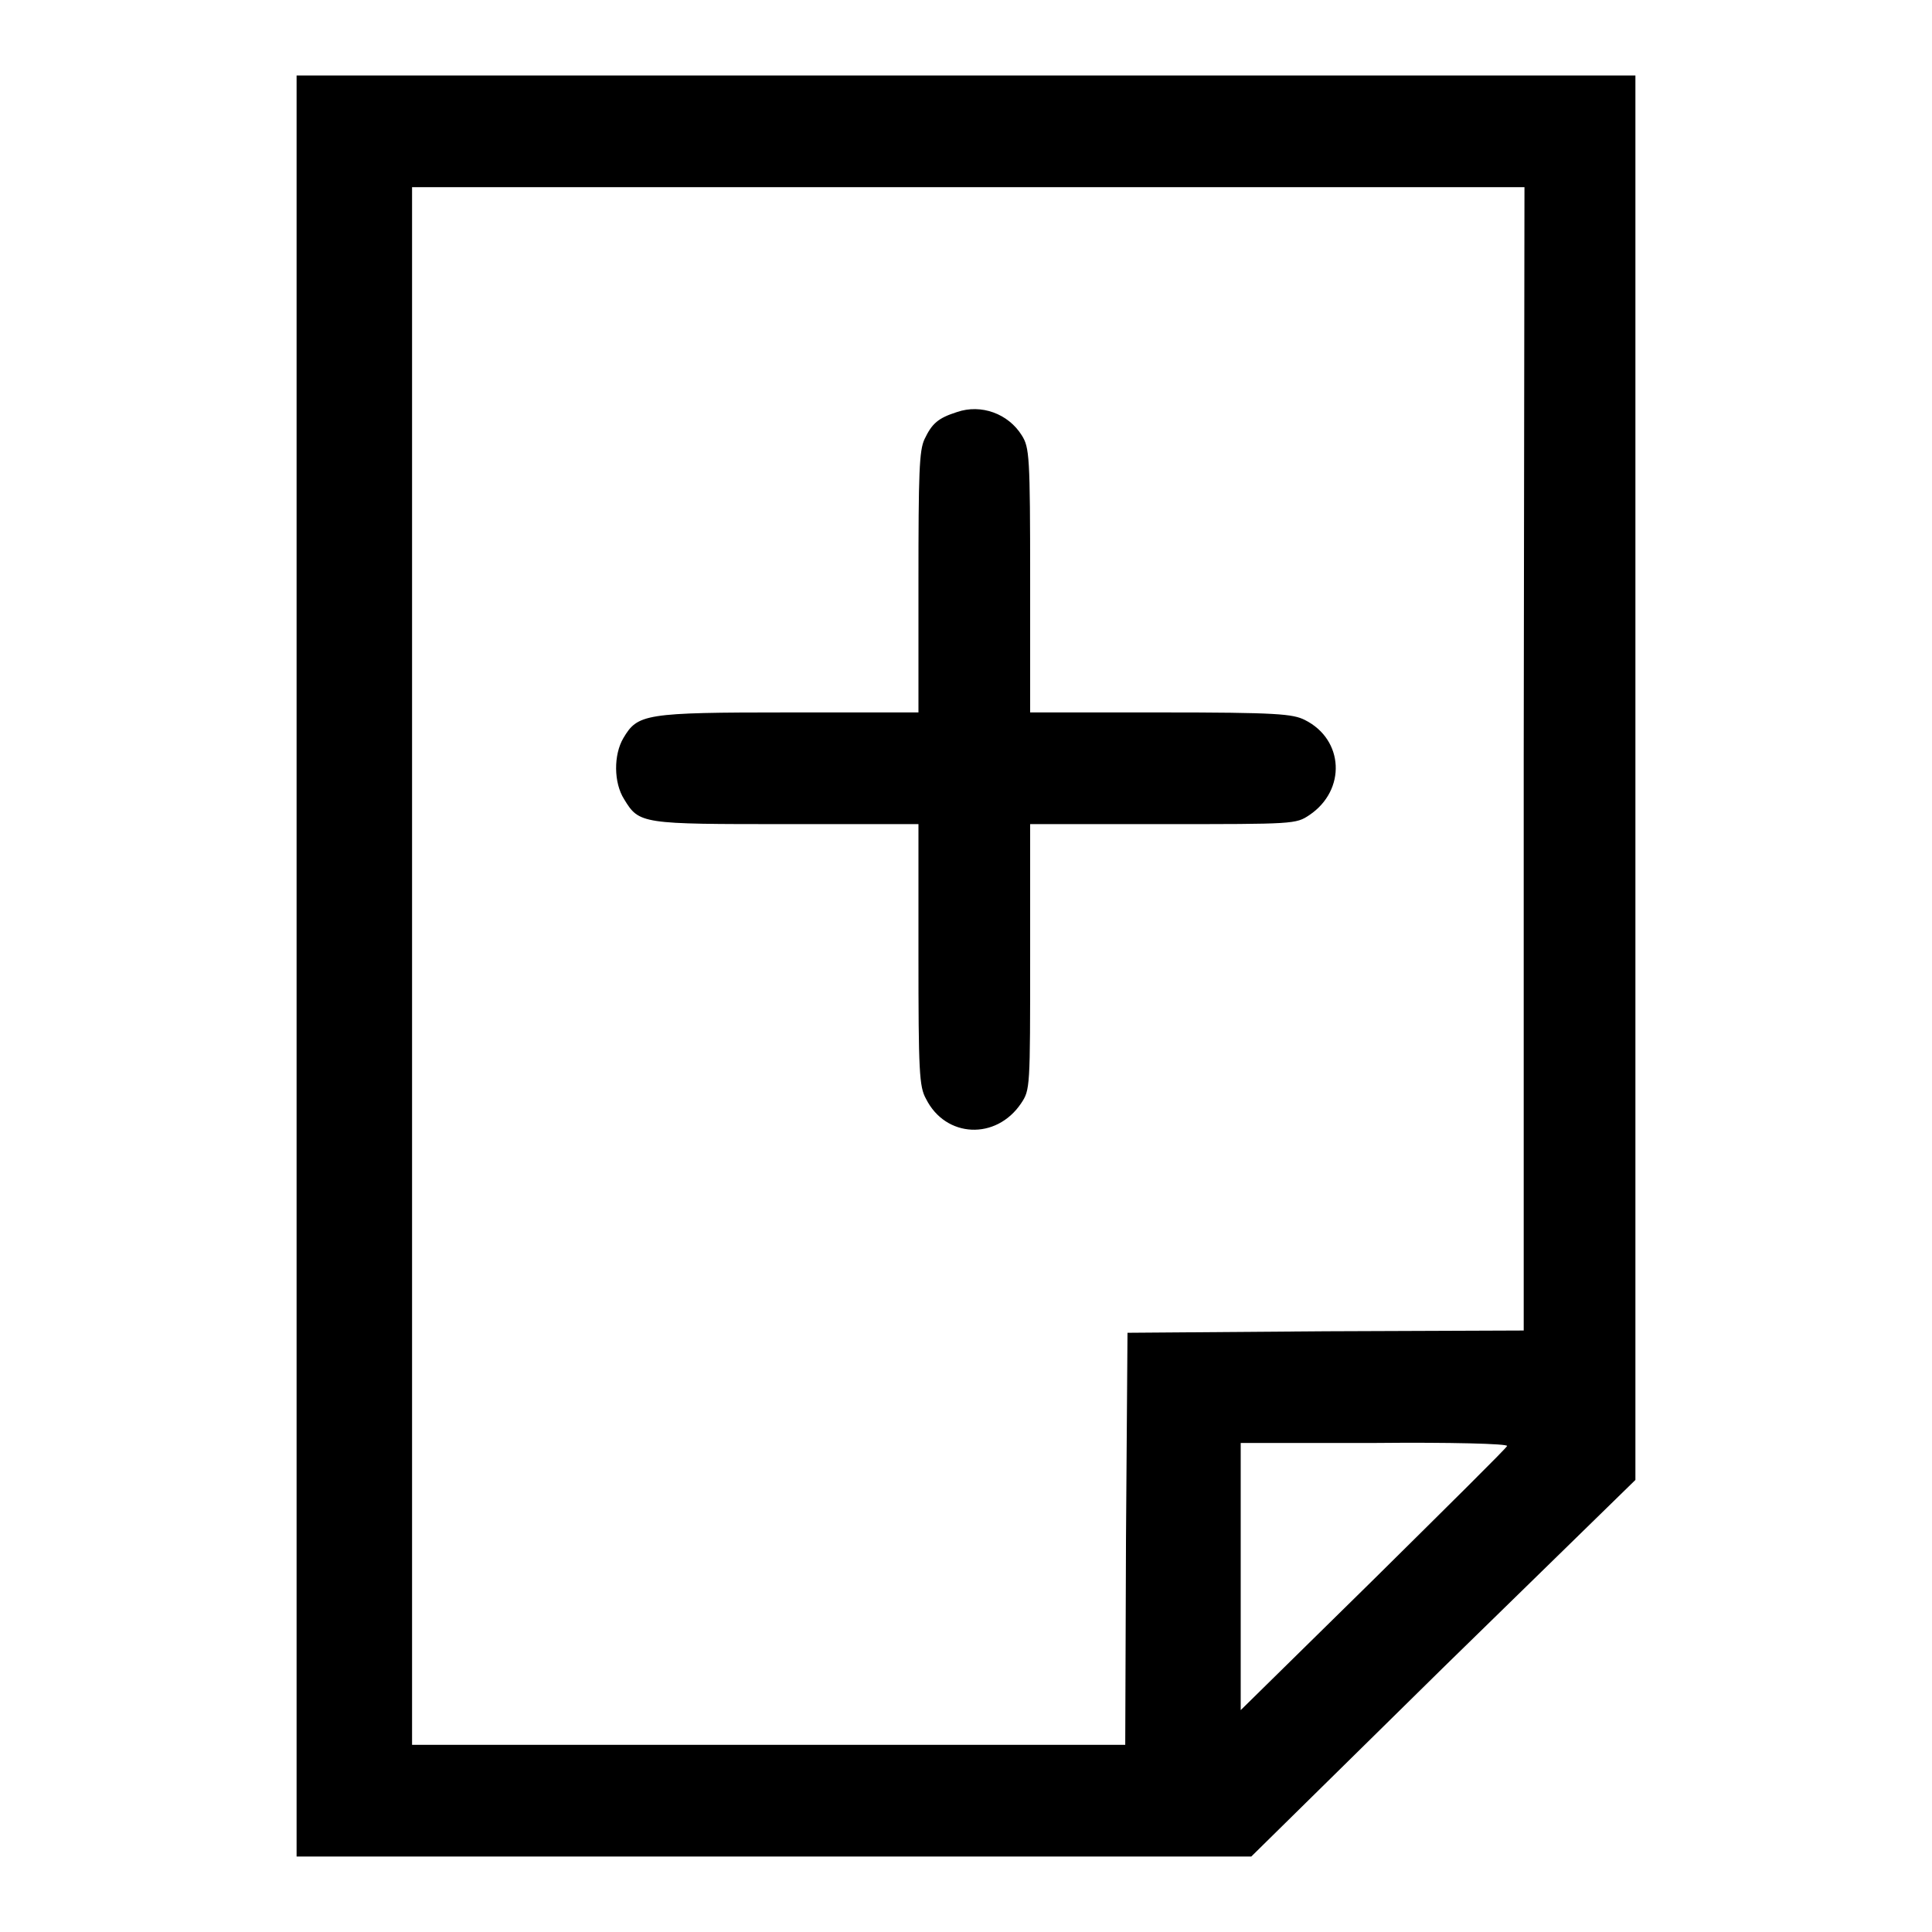
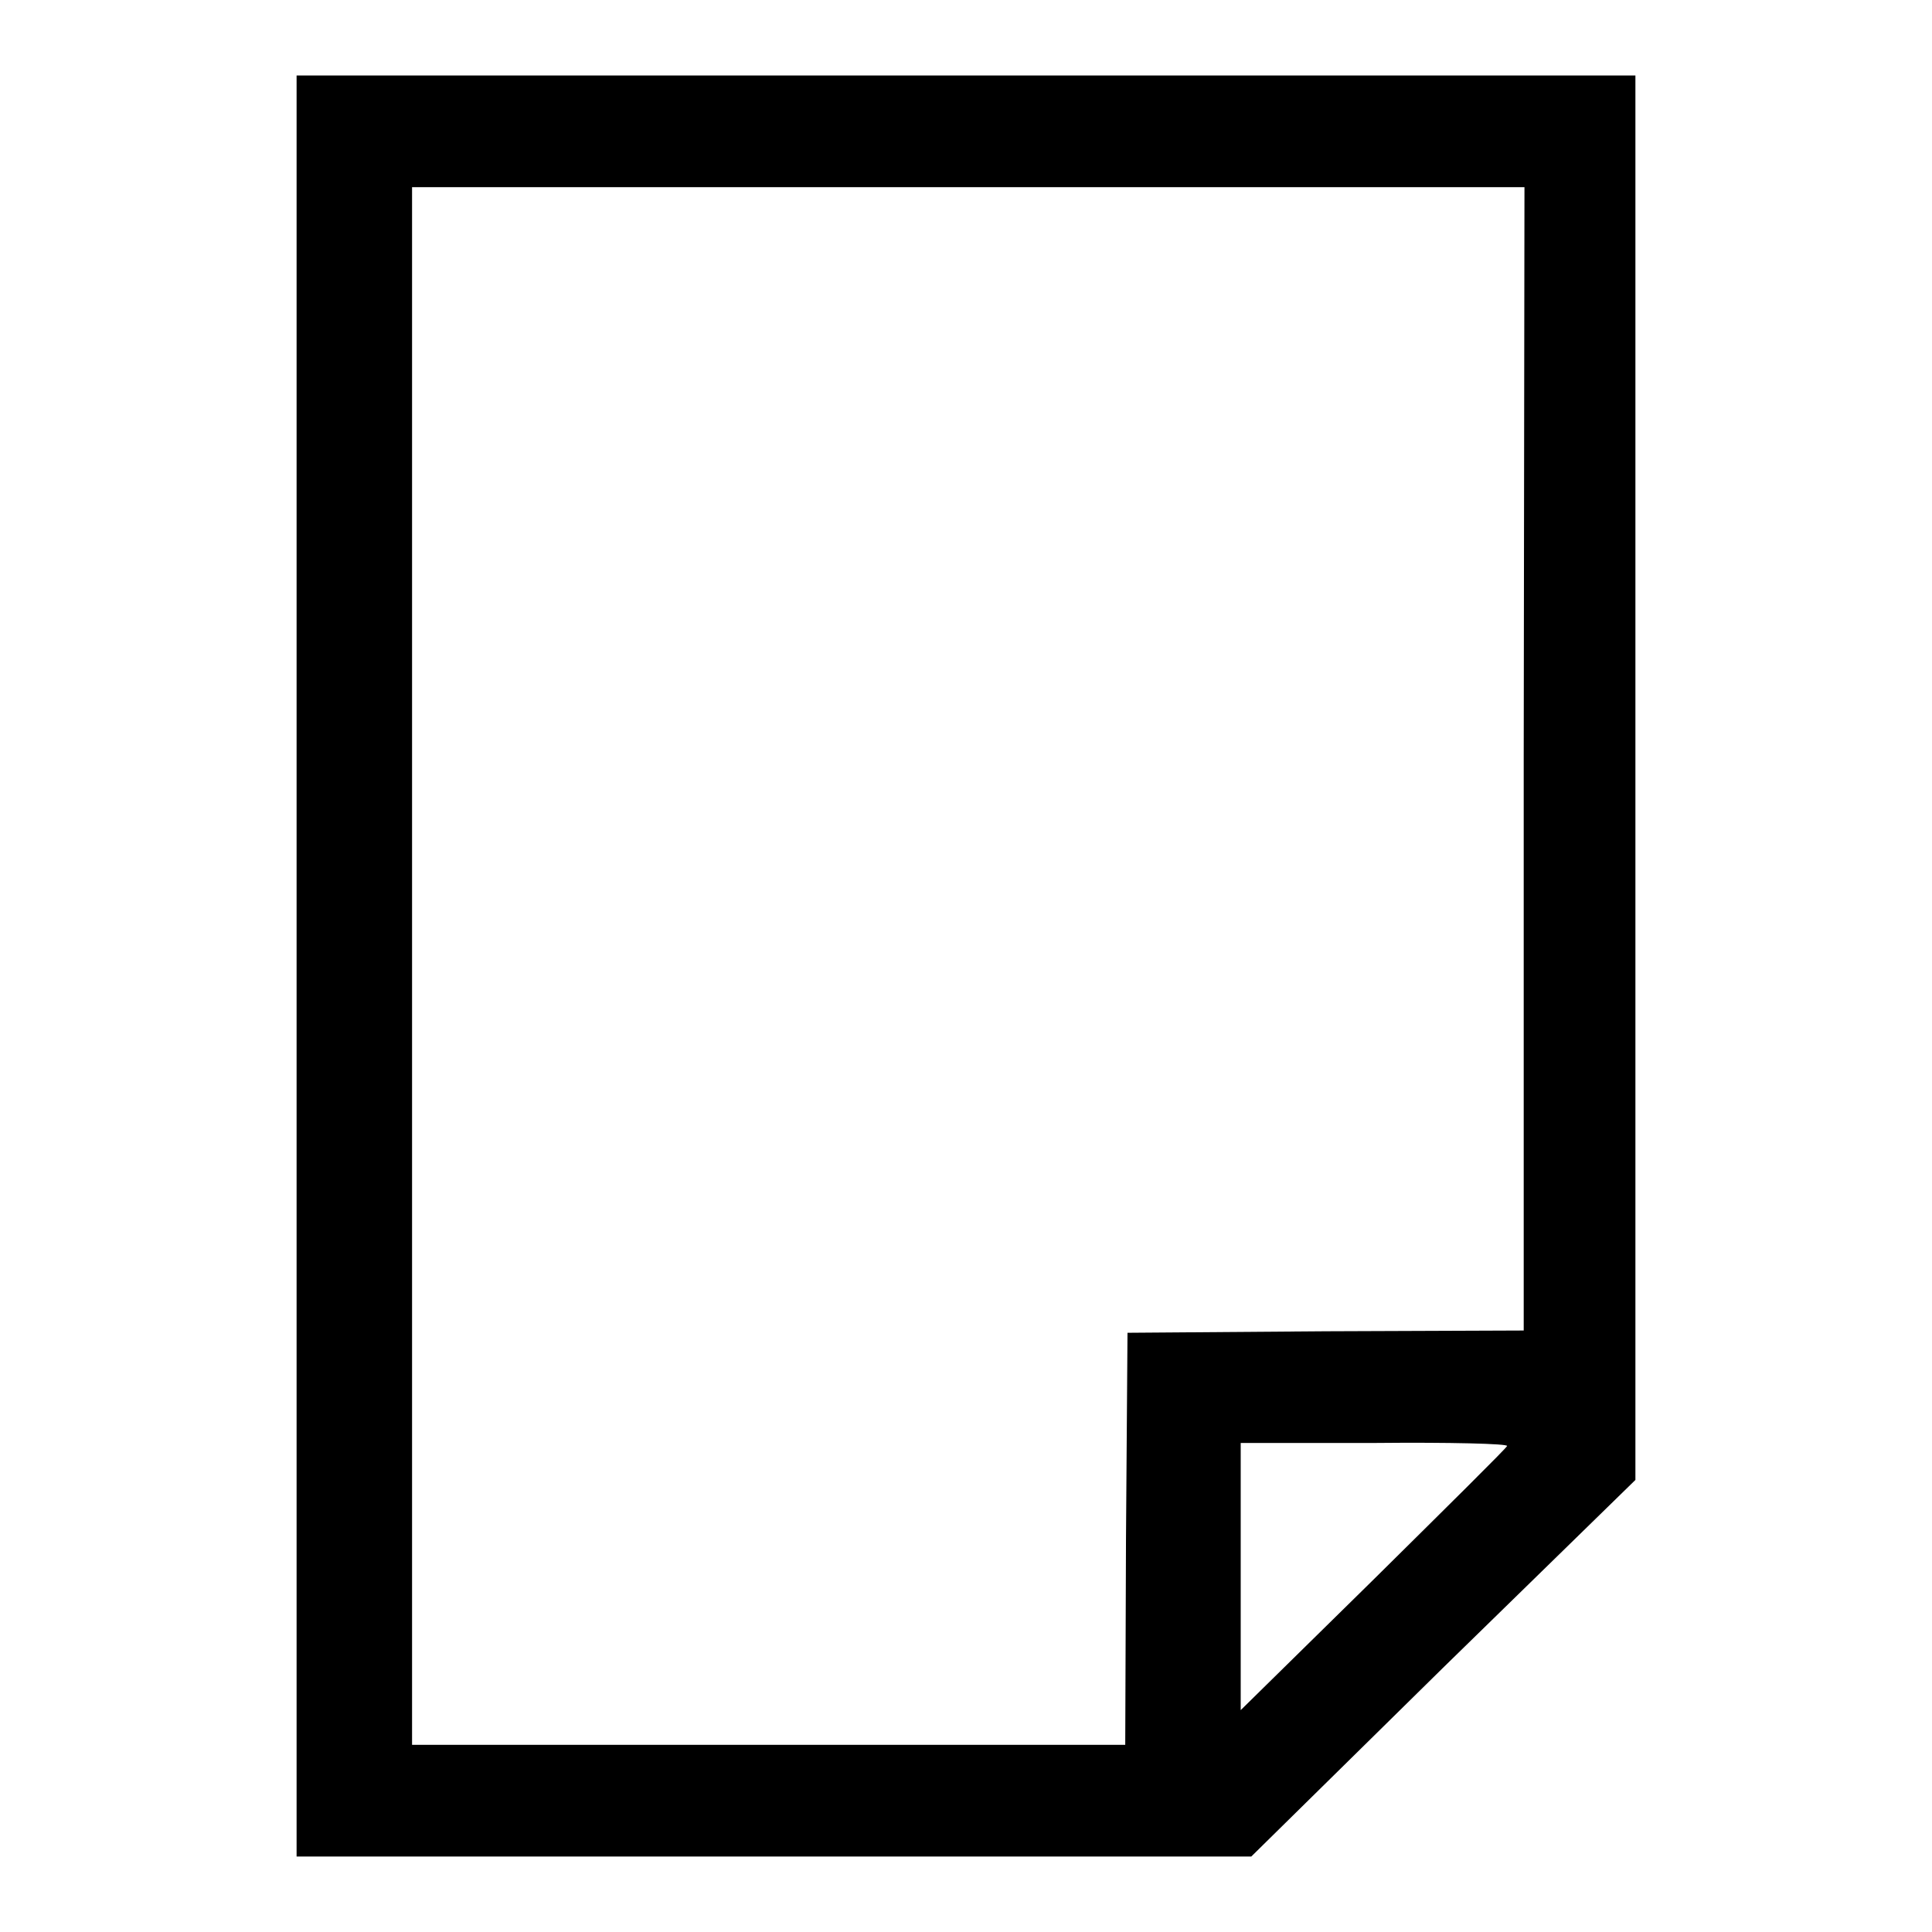
<svg xmlns="http://www.w3.org/2000/svg" version="1.1" x="0px" y="0px" viewBox="0 0 256 256" enable-background="new 0 0 256 256" xml:space="preserve">
  <g>
    <g>
      <g>
        <path fill="#000000" d="M39.3,128v118h63.3h63.2l25.4-25l25.5-24.9V103V10H128H39.3V128z M201.9,100.5v75.8l-26.2,0.1l-26.3,0.2l-0.2,27.3l-0.1,27.3h-47.3H54.6V128V24.8h73.7h73.7L201.9,100.5L201.9,100.5z M199.7,191.6c-0.1,0.3-8.1,8.2-17.7,17.7l-17.6,17.3v-17.7v-17.7h17.7C192.2,191.1,199.8,191.3,199.7,191.6z" />
-         <path fill="#000000" d="M126.8,54.6c-2.5,0.8-3.3,1.5-4.3,3.6c-0.7,1.5-0.8,4.4-0.8,19v17.2h-17.2c-19.1,0-20,0.2-21.9,3.4c-1.3,2.2-1.3,5.9,0.1,8.1c2,3.3,2.3,3.3,21.6,3.3h17.4v17.3c0,15.5,0.1,17.5,1,19.1c2.6,5.2,9.3,5.5,12.6,0.6c1.2-1.8,1.2-2,1.2-19.4v-17.6h17.6c17.4,0,17.6,0,19.4-1.2c4.9-3.3,4.6-10-0.6-12.6c-1.6-0.8-3.6-1-19.1-1h-17.3V76.9c0-16.5-0.1-17.6-1.1-19.2C133.6,54.8,130,53.5,126.8,54.6z" />
      </g>
    </g>
  </g>
</svg>